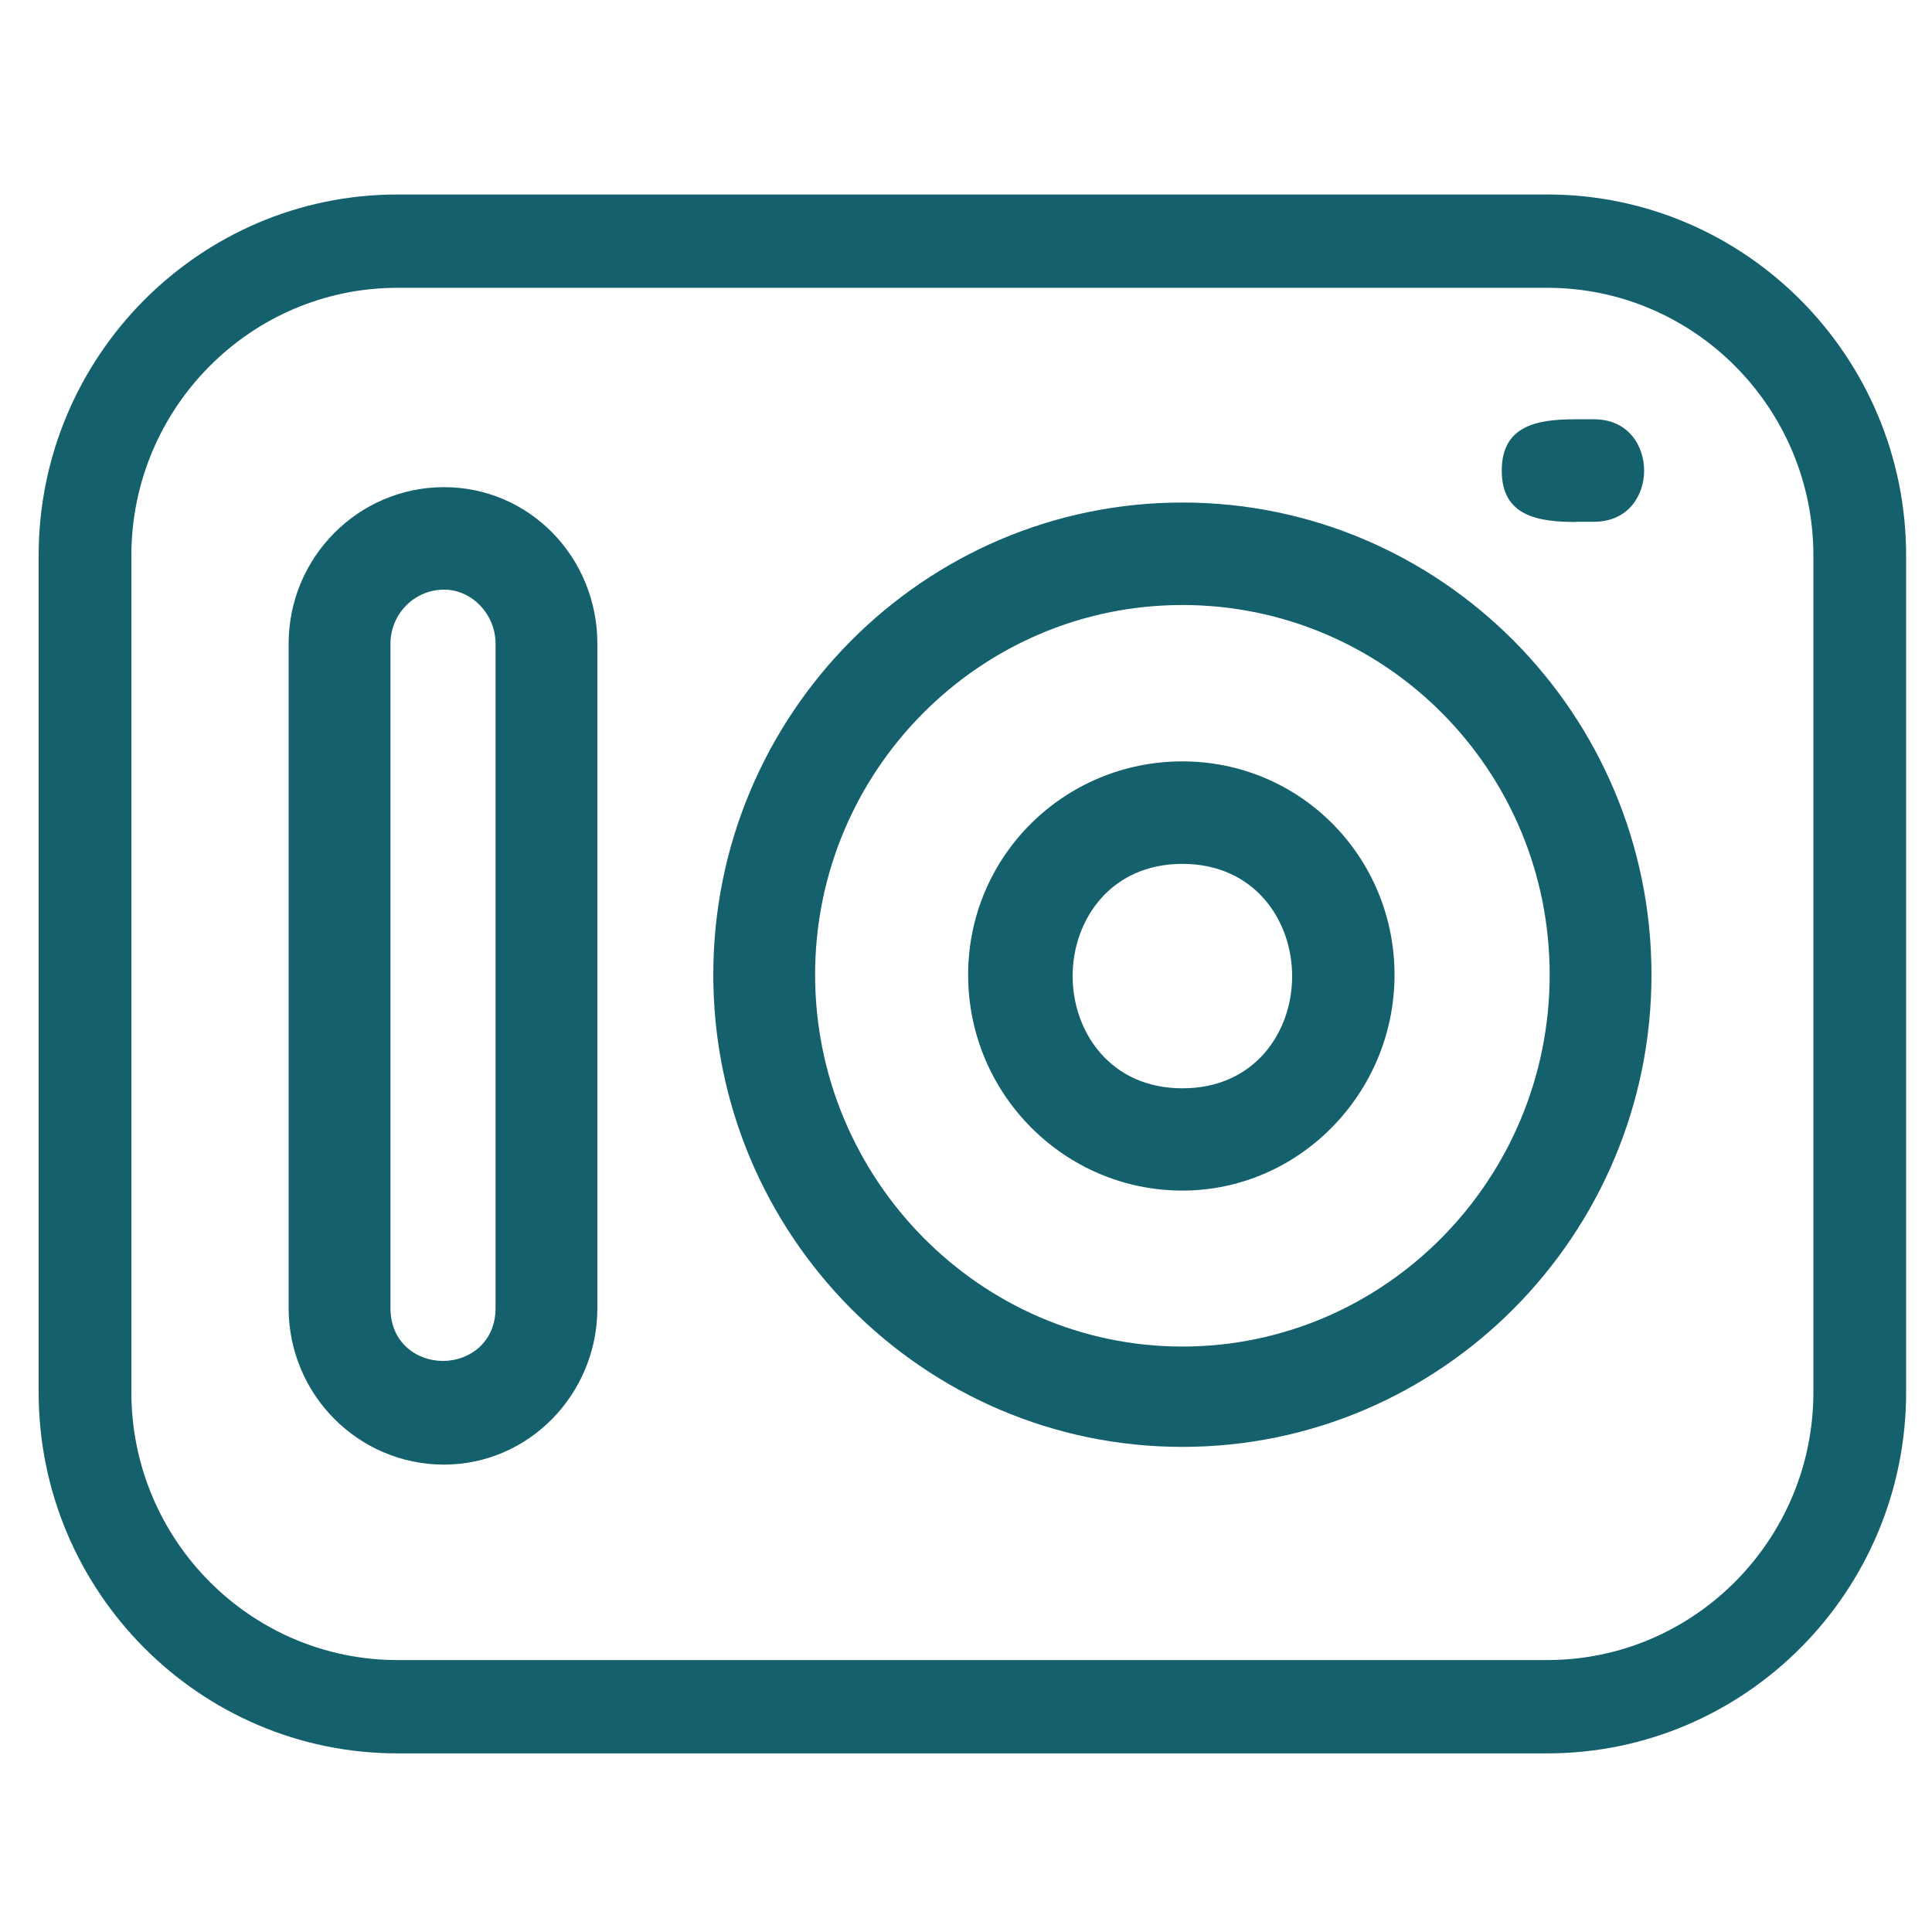
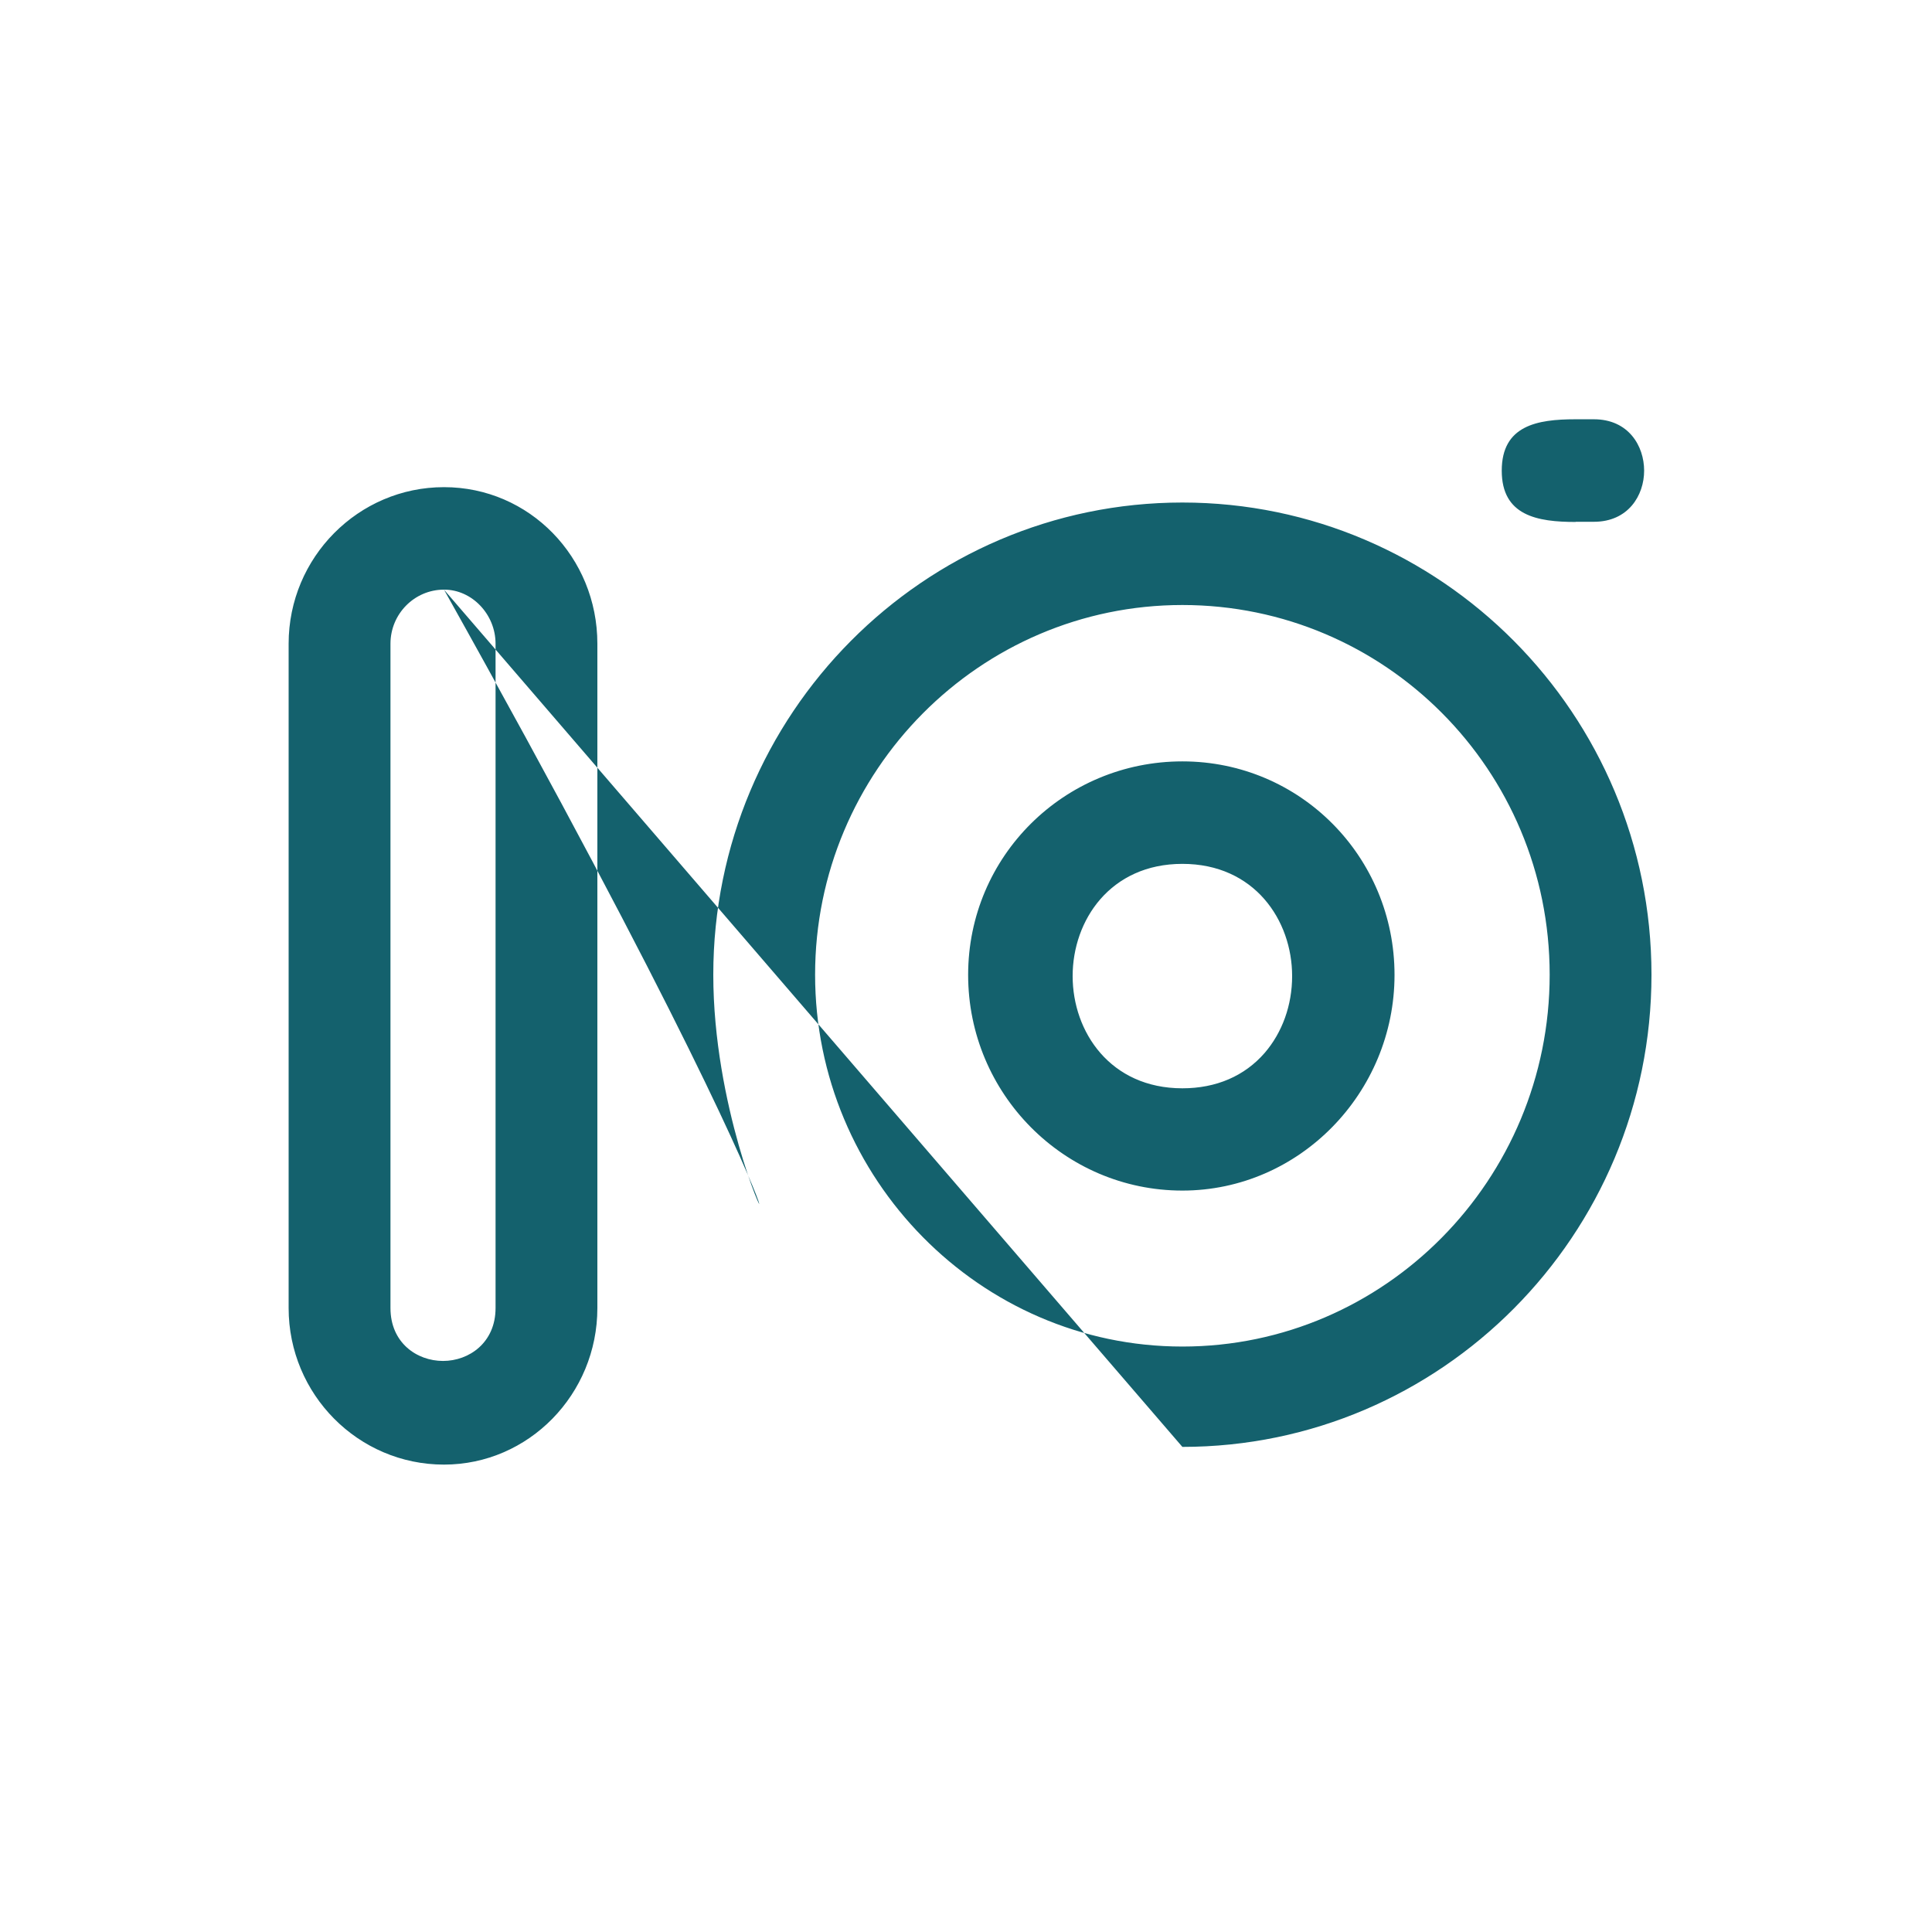
<svg xmlns="http://www.w3.org/2000/svg" width="66" height="66" viewBox="0 0 66 66" fill="none">
-   <path fill-rule="evenodd" clip-rule="evenodd" d="M15.167 50.033C12.236 50.033 9.86 47.634 9.86 44.685V21.99C9.86 19.041 12.243 16.642 15.167 16.642C18.091 16.642 20.407 19.041 20.407 21.99V44.685C20.407 47.634 18.058 50.033 15.167 50.033ZM15.167 20.143C14.157 20.143 13.339 20.974 13.339 21.99V44.685C13.339 45.874 14.243 46.492 15.134 46.492C16.025 46.492 16.929 45.867 16.929 44.685V21.99C16.929 20.987 16.124 20.143 15.173 20.143H15.167ZM40.392 49.428C31.555 49.428 24.367 42.193 24.367 33.298C24.367 24.402 31.555 17.167 40.392 17.167C49.229 17.167 56.417 24.402 56.417 33.298C56.417 42.193 49.229 49.428 40.392 49.428ZM40.392 20.668C33.475 20.668 27.845 26.335 27.845 33.298C27.845 40.26 33.475 46 40.392 46C47.309 46 52.939 40.3 52.939 33.298C52.939 26.295 47.309 20.668 40.392 20.668ZM40.392 40.672C36.353 40.672 33.073 37.364 33.073 33.304C33.073 29.245 36.359 26.01 40.392 26.01C44.425 26.01 47.639 29.278 47.639 33.304C47.639 37.33 44.392 40.672 40.392 40.672ZM40.392 29.511C37.93 29.511 36.643 31.437 36.643 33.344C36.643 35.251 37.93 37.178 40.392 37.178C41.547 37.178 42.517 36.759 43.204 35.968C43.804 35.271 44.141 34.341 44.141 33.344C44.141 31.437 42.854 29.511 40.392 29.511ZM53.83 17.831C52.516 17.831 51.302 17.619 51.302 16.078C51.302 14.536 52.51 14.323 53.816 14.323H54.45C55.631 14.323 56.166 15.234 56.166 16.078C56.166 16.921 55.625 17.825 54.45 17.825H53.823L53.83 17.831Z" fill="#14616D" />
-   <path d="M13.576 59.898C6.818 59.898 1.32 54.364 1.32 47.561V18.981C1.32 12.178 6.818 6.644 13.576 6.644H52.859C59.618 6.644 65.116 12.178 65.116 18.981V47.561C65.116 54.364 59.618 59.898 52.859 59.898H13.576ZM13.576 9.832C8.567 9.832 4.488 13.938 4.488 18.981V47.561C4.488 52.604 8.567 56.71 13.576 56.71H52.859C57.869 56.71 61.948 52.604 61.948 47.561V18.981C61.948 13.938 57.869 9.832 52.859 9.832H13.576Z" fill="#14616D" />
+   <path fill-rule="evenodd" clip-rule="evenodd" d="M15.167 50.033C12.236 50.033 9.86 47.634 9.86 44.685V21.99C9.86 19.041 12.243 16.642 15.167 16.642C18.091 16.642 20.407 19.041 20.407 21.99V44.685C20.407 47.634 18.058 50.033 15.167 50.033ZM15.167 20.143C14.157 20.143 13.339 20.974 13.339 21.99V44.685C13.339 45.874 14.243 46.492 15.134 46.492C16.025 46.492 16.929 45.867 16.929 44.685V21.99C16.929 20.987 16.124 20.143 15.173 20.143H15.167ZC31.555 49.428 24.367 42.193 24.367 33.298C24.367 24.402 31.555 17.167 40.392 17.167C49.229 17.167 56.417 24.402 56.417 33.298C56.417 42.193 49.229 49.428 40.392 49.428ZM40.392 20.668C33.475 20.668 27.845 26.335 27.845 33.298C27.845 40.26 33.475 46 40.392 46C47.309 46 52.939 40.3 52.939 33.298C52.939 26.295 47.309 20.668 40.392 20.668ZM40.392 40.672C36.353 40.672 33.073 37.364 33.073 33.304C33.073 29.245 36.359 26.01 40.392 26.01C44.425 26.01 47.639 29.278 47.639 33.304C47.639 37.33 44.392 40.672 40.392 40.672ZM40.392 29.511C37.93 29.511 36.643 31.437 36.643 33.344C36.643 35.251 37.93 37.178 40.392 37.178C41.547 37.178 42.517 36.759 43.204 35.968C43.804 35.271 44.141 34.341 44.141 33.344C44.141 31.437 42.854 29.511 40.392 29.511ZM53.83 17.831C52.516 17.831 51.302 17.619 51.302 16.078C51.302 14.536 52.51 14.323 53.816 14.323H54.45C55.631 14.323 56.166 15.234 56.166 16.078C56.166 16.921 55.625 17.825 54.45 17.825H53.823L53.83 17.831Z" fill="#14616D" />
</svg>